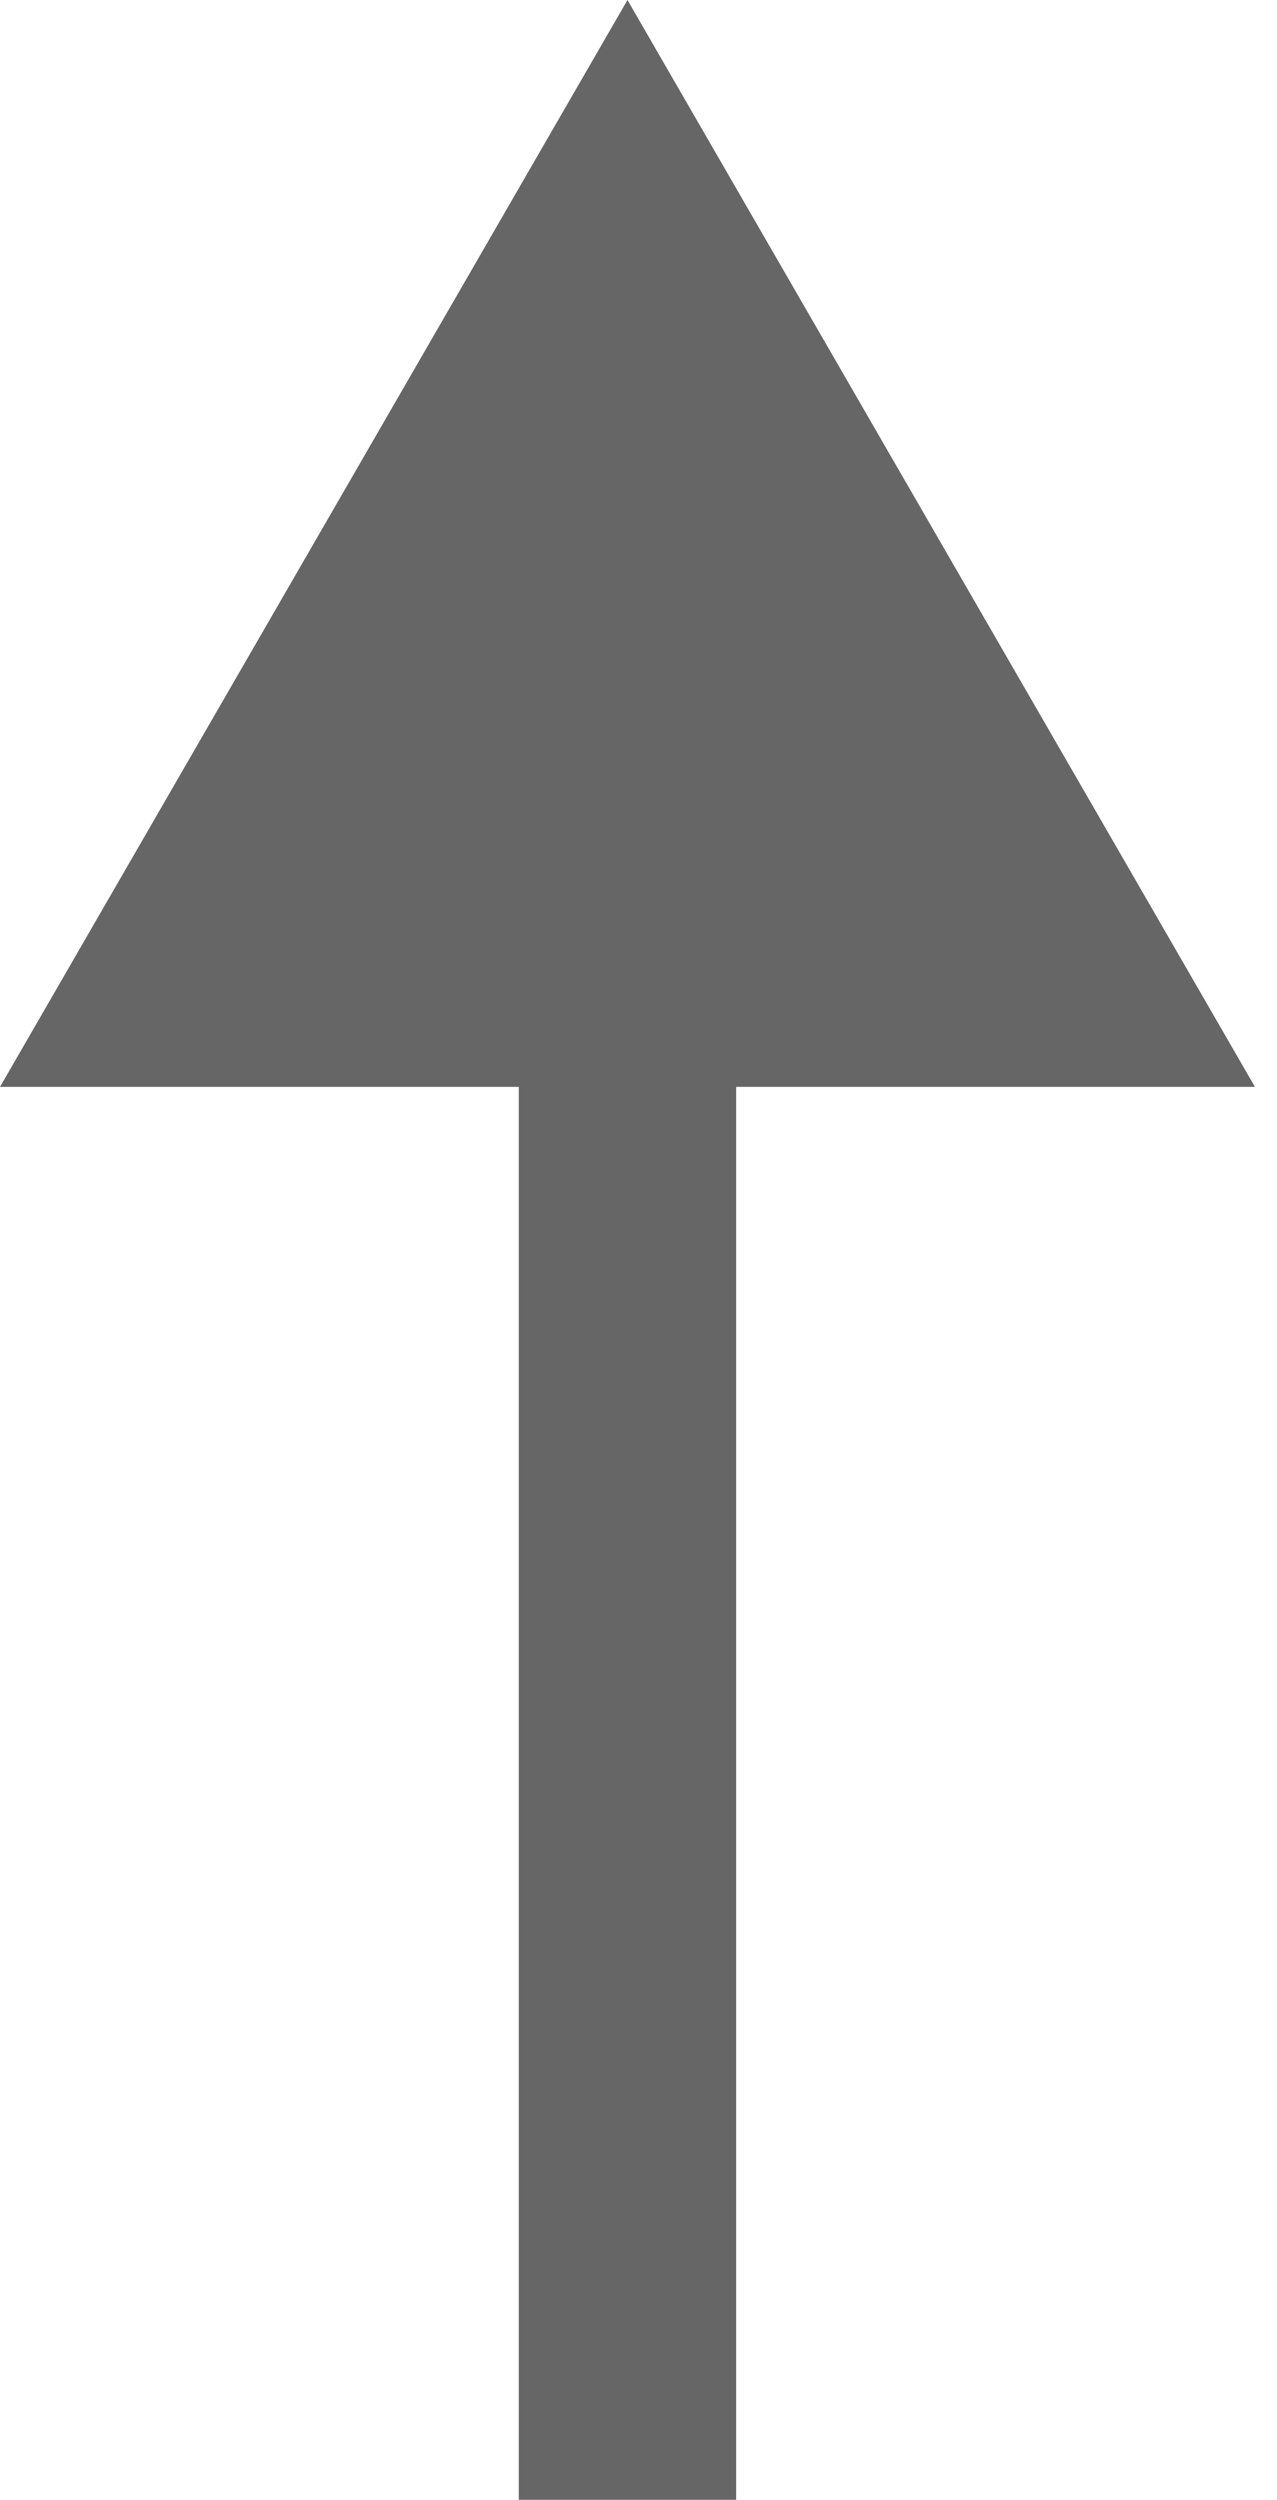
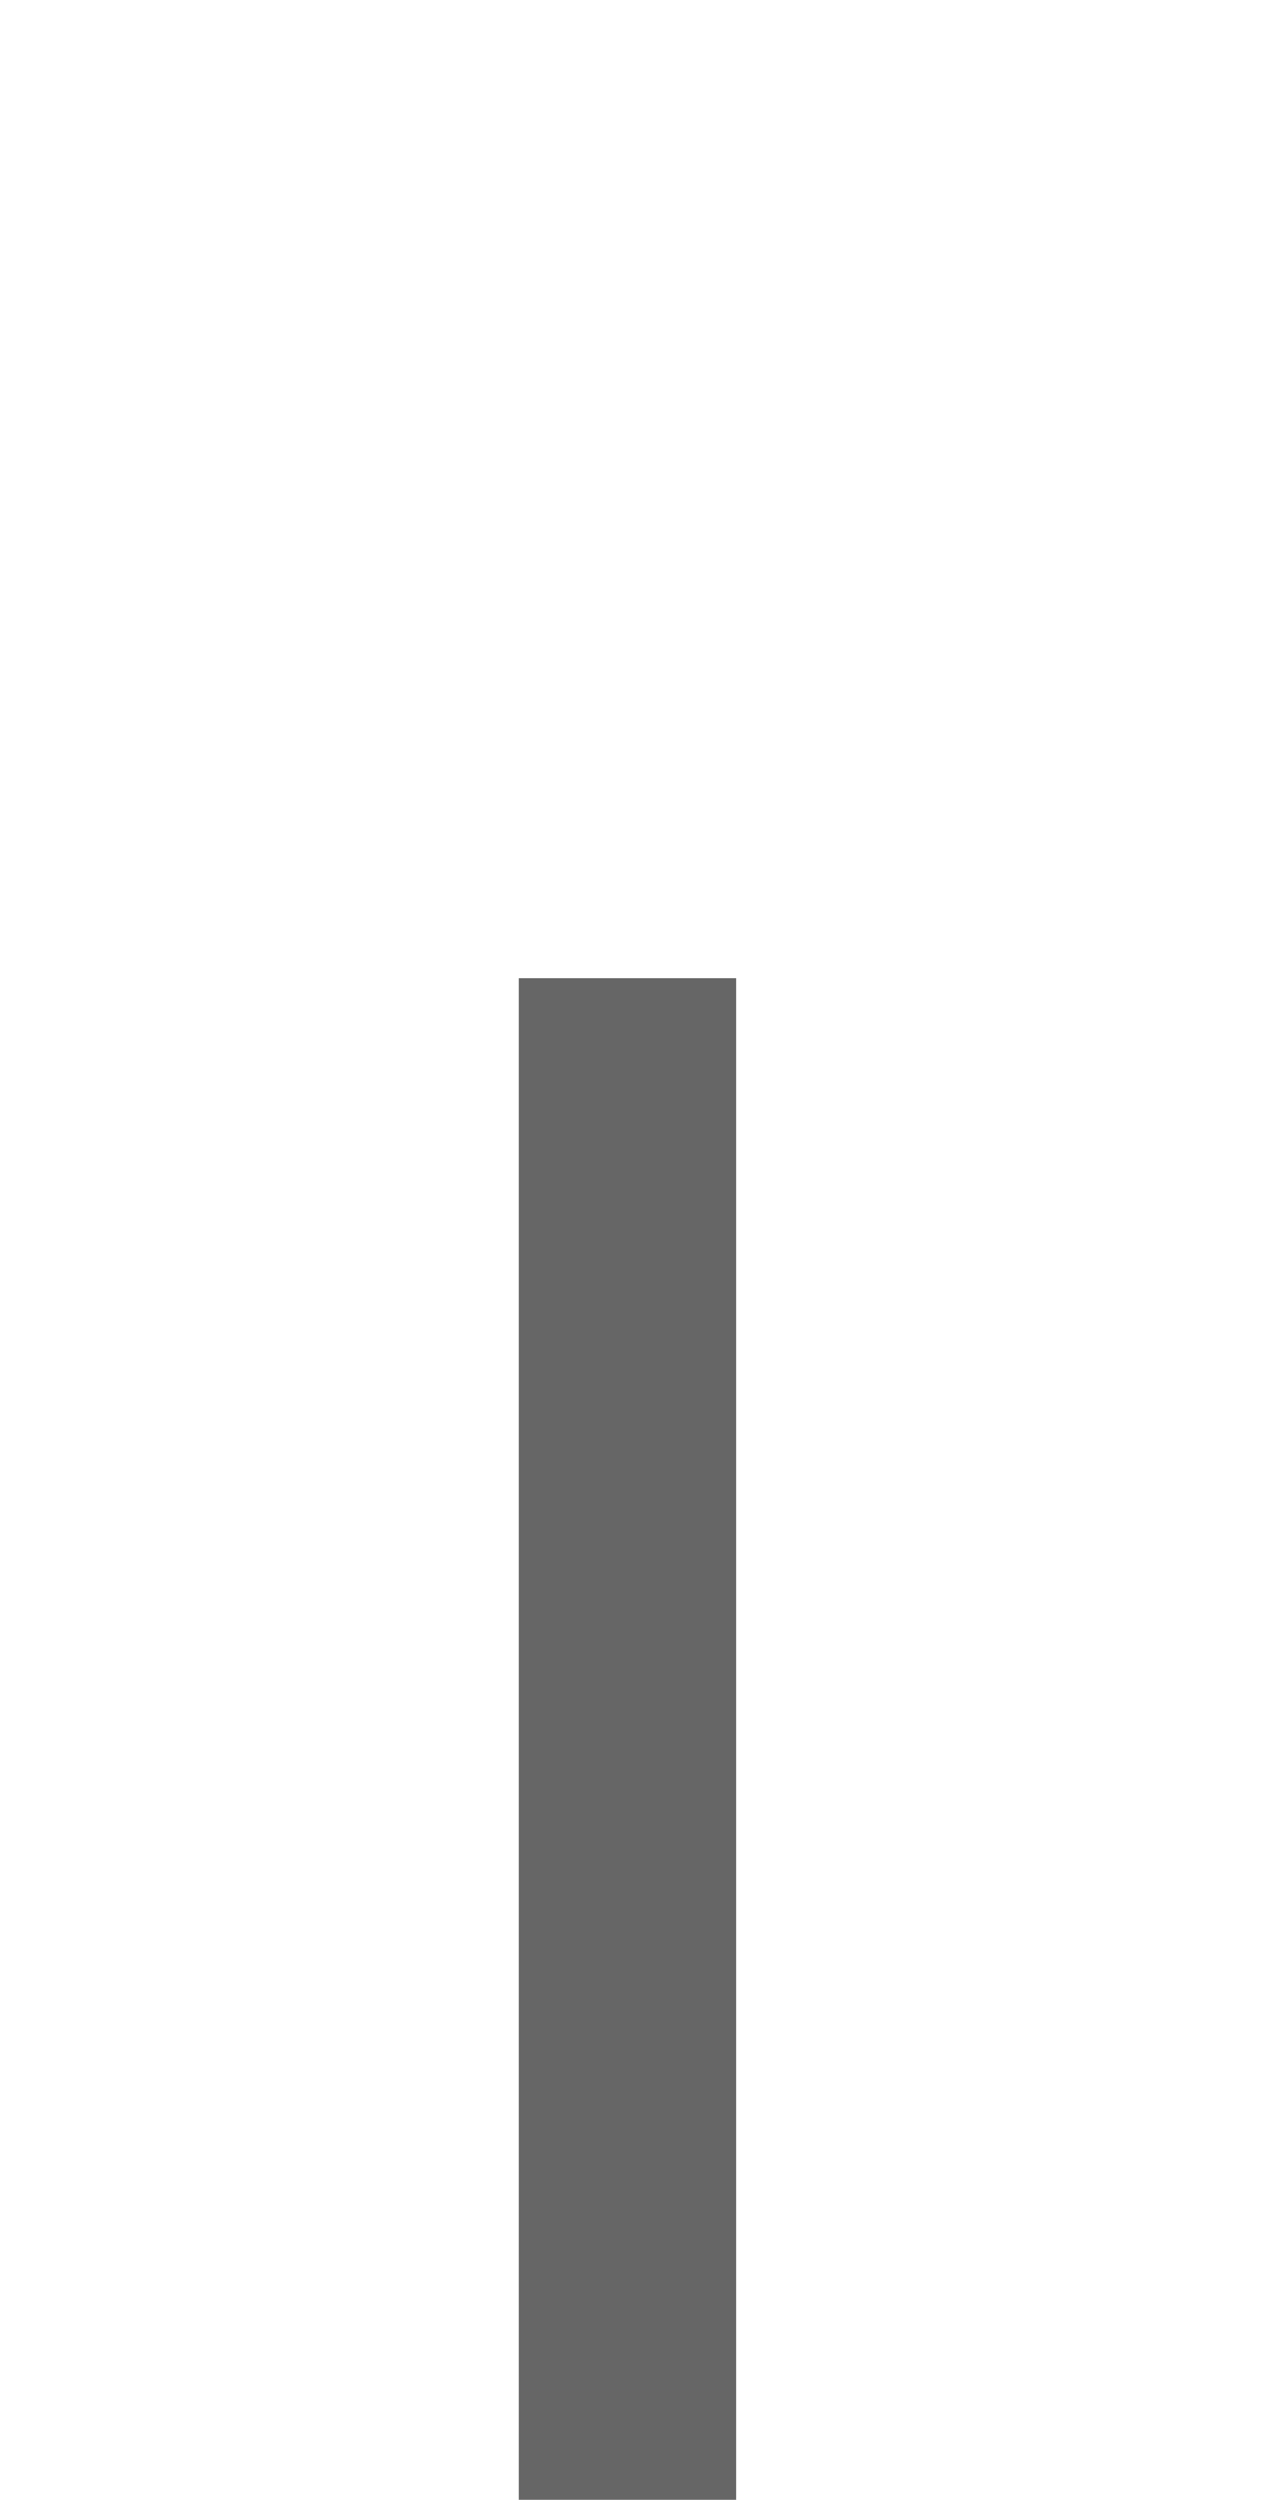
<svg xmlns="http://www.w3.org/2000/svg" width="47" height="92" viewBox="0 0 47 92" fill="none">
-   <path d="M23.094 0L-0 40L46.188 40L23.094 0ZM27.094 92L27.094 36L19.094 36L19.094 92L27.094 92Z" fill="#666666" />
+   <path d="M23.094 0L46.188 40L23.094 0ZM27.094 92L27.094 36L19.094 36L19.094 92L27.094 92Z" fill="#666666" />
</svg>